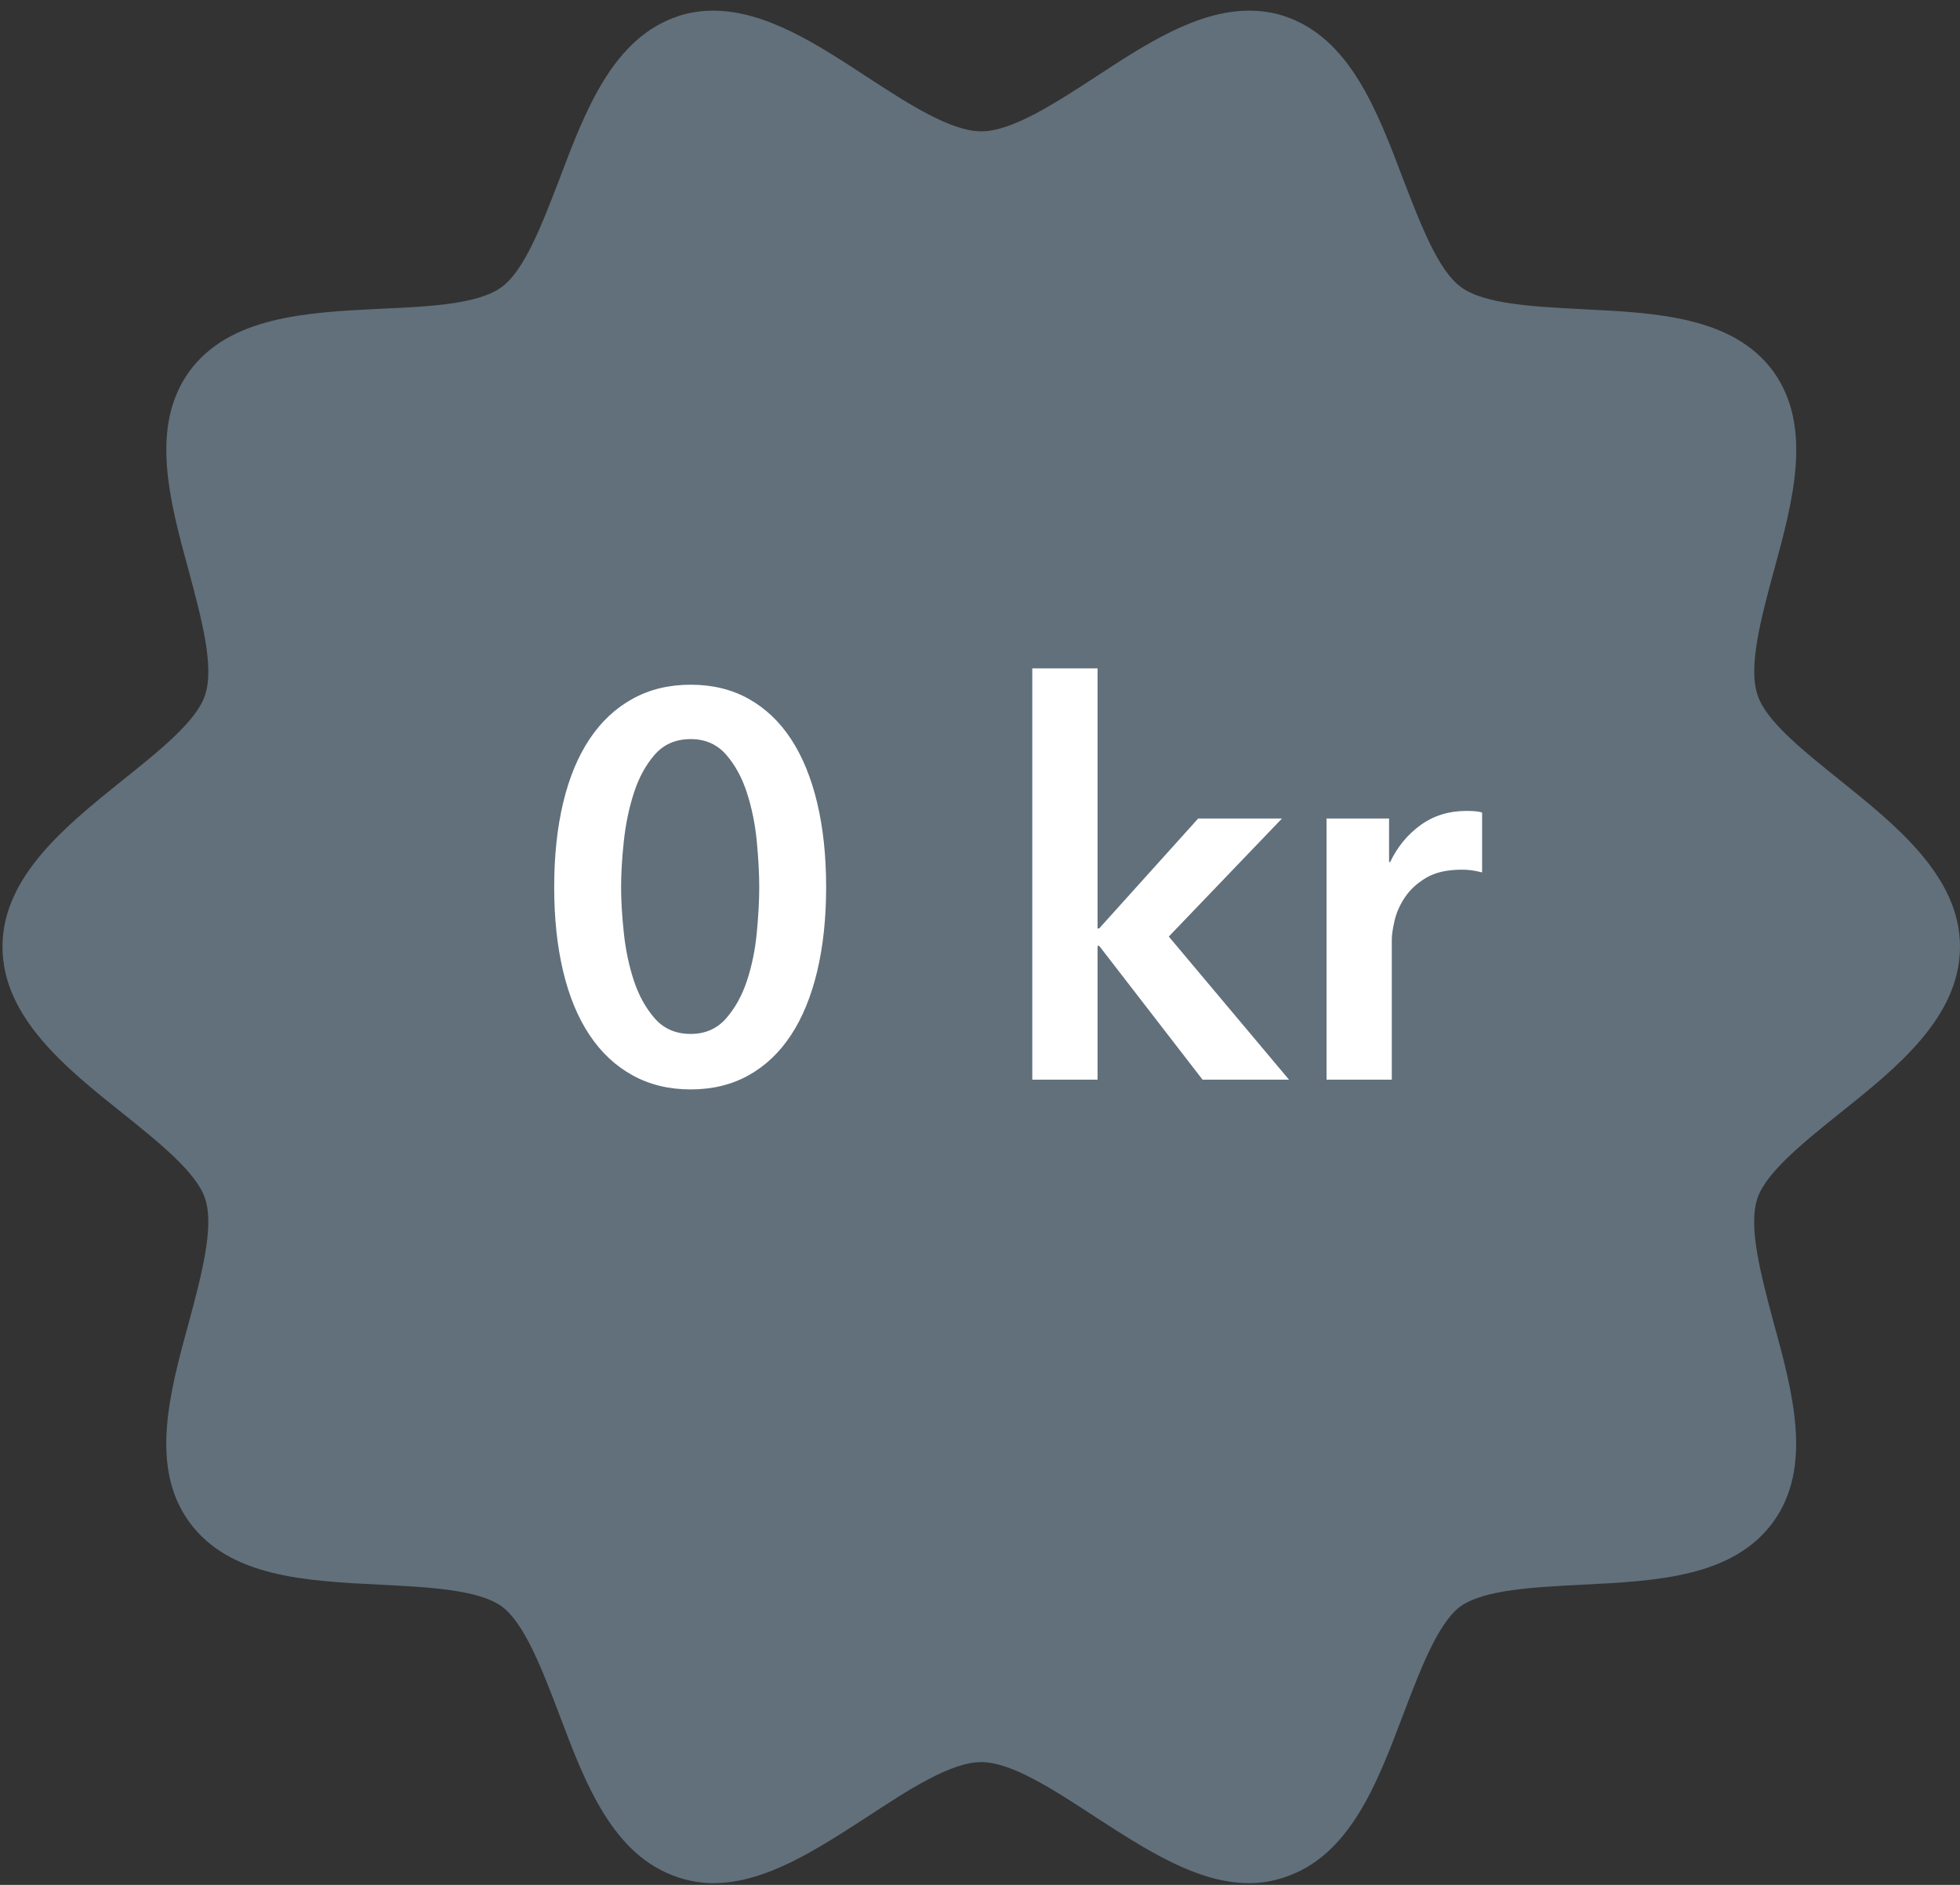
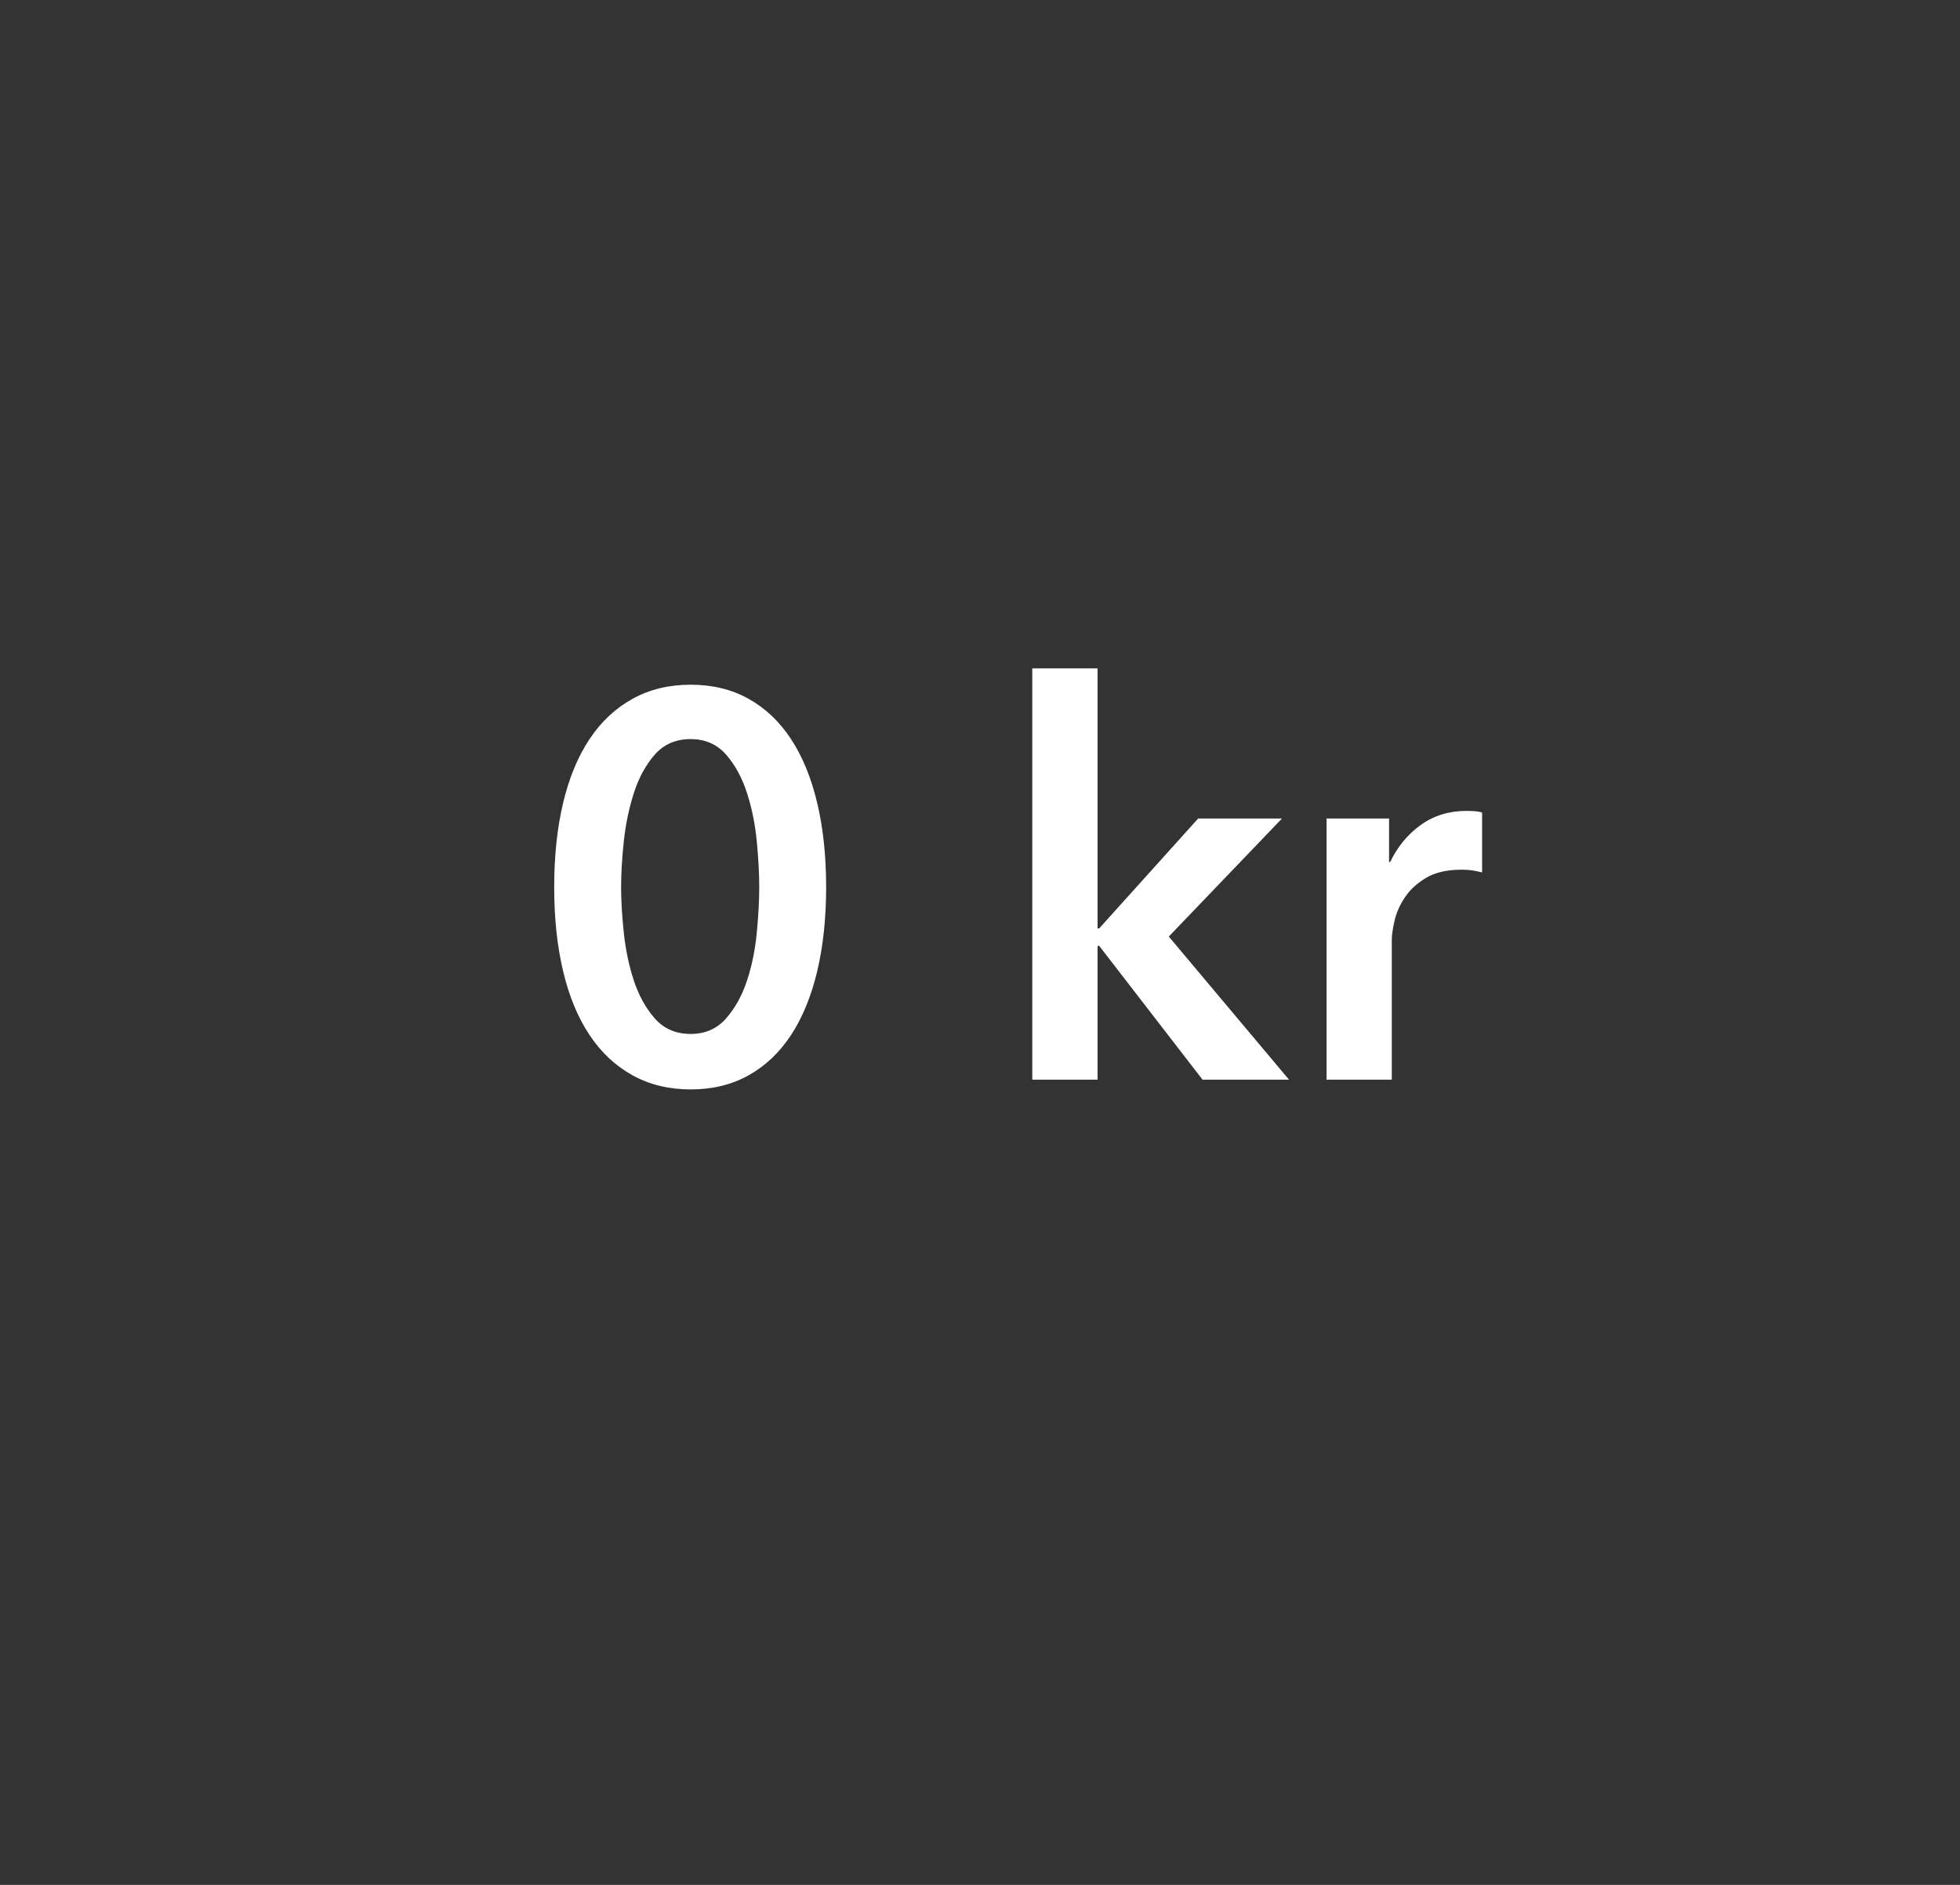
<svg xmlns="http://www.w3.org/2000/svg" xmlns:ns1="http://www.bohemiancoding.com/sketch/ns" width="52px" height="50px" viewBox="0 0 52 50" version="1.1">
  <rect x="0" y="0" width="52" height="50" fill="#333333" stroke="none" />
  <title>i-643 + ApN</title>
  <desc>Created with Sketch.</desc>
  <defs />
  <g id="Welcome" stroke="none" stroke-width="1" fill="none" fill-rule="evenodd" ns1:type="MSPage">
    <g id="For-clubs" ns1:type="MSArtboardGroup" transform="translate(-1083, -511)">
      <g id="Feature-section" ns1:type="MSLayerGroup" transform="translate(-200, 482)">
        <g id="Feature-big-blue" transform="translate(1283, 29)" ns1:type="MSShapeGroup">
          <g id="i-643-+-ApN">
-             <path d="M52,25.113 C52,26.983 50.311,28.334 48.818,29.525 C47.847,30.304 46.84,31.115 46.623,31.797 C46.375,32.542 46.721,33.829 47.055,35.084 C47.575,36.965 48.093,38.924 47.045,40.373 C45.973,41.842 43.938,41.94 41.971,42.037 C40.692,42.104 39.376,42.168 38.748,42.611 C38.152,43.054 37.687,44.276 37.234,45.465 C36.531,47.327 35.806,49.239 34.063,49.804 C33.77,49.901 33.455,49.955 33.142,49.955 C31.757,49.955 30.393,49.058 29.072,48.206 C27.979,47.492 26.844,46.743 26.033,46.743 C25.221,46.743 24.085,47.489 22.992,48.206 C21.672,49.058 20.309,49.955 18.924,49.955 C18.61,49.955 18.297,49.901 18.003,49.804 C16.263,49.24 15.526,47.316 14.833,45.465 C14.379,44.276 13.913,43.055 13.308,42.611 C12.691,42.168 11.371,42.102 10.094,42.037 C8.125,41.94 6.091,41.842 5.02,40.373 C3.97,38.924 4.49,36.967 5.009,35.084 C5.344,33.829 5.691,32.542 5.442,31.797 C5.225,31.115 4.218,30.304 3.245,29.525 C1.754,28.335 0.066,26.984 0.066,25.113 C0.066,23.253 1.754,21.901 3.247,20.701 C4.219,19.922 5.227,19.122 5.443,18.429 C5.691,17.684 5.344,16.397 5.01,15.153 C4.491,13.26 3.971,11.314 5.021,9.854 C6.092,8.394 8.126,8.287 10.095,8.19 C11.372,8.135 12.691,8.071 13.309,7.615 C13.915,7.173 14.38,5.951 14.834,4.772 C15.537,2.911 16.263,0.998 18.005,0.424 C18.298,0.327 18.612,0.283 18.925,0.283 C20.309,0.283 21.674,1.17 22.994,2.035 C24.086,2.748 25.222,3.484 26.034,3.484 C26.845,3.484 27.98,2.748 29.074,2.035 C30.395,1.17 31.756,0.283 33.142,0.283 C33.457,0.283 33.772,0.327 34.064,0.424 C35.805,0.997 36.53,2.911 37.234,4.772 C37.689,5.951 38.155,7.173 38.76,7.615 C39.377,8.071 40.696,8.135 41.974,8.201 C43.941,8.298 45.977,8.395 47.048,9.854 C48.096,11.315 47.578,13.26 47.059,15.153 C46.722,16.397 46.376,17.684 46.627,18.429 C46.843,19.122 47.851,19.922 48.821,20.701 C50.311,21.901 52,23.253 52,25.113 L52,25.113 Z" id="i-643" fill="#61707B" />
            <path d="M21.918,23.531 C21.918,24.359 21.838,25.104 21.68,25.768 C21.521,26.432 21.29,26.995 20.987,27.456 C20.684,27.918 20.309,28.274 19.862,28.524 C19.414,28.774 18.902,28.899 18.325,28.899 C17.747,28.899 17.233,28.774 16.781,28.524 C16.328,28.274 15.948,27.918 15.641,27.456 C15.333,26.995 15.099,26.432 14.941,25.768 C14.782,25.104 14.703,24.359 14.703,23.531 C14.703,22.704 14.782,21.958 14.941,21.295 C15.099,20.631 15.333,20.068 15.641,19.606 C15.948,19.144 16.328,18.788 16.781,18.538 C17.233,18.288 17.747,18.163 18.325,18.163 C18.902,18.163 19.414,18.288 19.862,18.538 C20.309,18.788 20.684,19.144 20.987,19.606 C21.29,20.068 21.521,20.631 21.68,21.295 C21.838,21.958 21.918,22.704 21.918,23.531 L21.918,23.531 Z M20.143,23.531 C20.143,23.175 20.121,22.771 20.078,22.319 C20.035,21.867 19.948,21.439 19.818,21.035 C19.688,20.631 19.503,20.292 19.263,20.017 C19.022,19.743 18.709,19.606 18.325,19.606 C17.93,19.606 17.613,19.743 17.372,20.017 C17.132,20.292 16.947,20.631 16.817,21.035 C16.687,21.439 16.598,21.867 16.55,22.319 C16.502,22.771 16.478,23.175 16.478,23.531 C16.478,23.887 16.502,24.291 16.55,24.743 C16.598,25.196 16.687,25.619 16.817,26.013 C16.947,26.408 17.132,26.742 17.372,27.016 C17.613,27.29 17.93,27.427 18.325,27.427 C18.709,27.427 19.022,27.29 19.263,27.016 C19.503,26.742 19.688,26.408 19.818,26.013 C19.948,25.619 20.035,25.196 20.078,24.743 C20.121,24.291 20.143,23.887 20.143,23.531 L20.143,23.531 Z M27.387,17.73 L29.119,17.73 L29.119,24.628 L29.162,24.628 L31.788,21.713 L34.011,21.713 L31.009,24.844 L34.198,28.64 L31.904,28.64 L29.162,25.09 L29.119,25.09 L29.119,28.64 L27.387,28.64 L27.387,17.73 Z M35.194,21.713 L36.853,21.713 L36.853,22.867 L36.882,22.867 C37.075,22.463 37.344,22.136 37.69,21.886 C38.037,21.636 38.441,21.511 38.902,21.511 C38.97,21.511 39.042,21.513 39.119,21.518 C39.196,21.523 39.263,21.535 39.321,21.554 L39.321,23.142 C39.205,23.113 39.107,23.094 39.025,23.084 C38.943,23.074 38.864,23.07 38.787,23.07 C38.393,23.07 38.075,23.142 37.835,23.286 C37.594,23.43 37.406,23.603 37.272,23.805 C37.137,24.007 37.046,24.214 36.998,24.426 C36.949,24.638 36.925,24.806 36.925,24.931 L36.925,28.64 L35.194,28.64 L35.194,21.713 Z" id="0-kr" fill="#FFFFFF" />
          </g>
        </g>
      </g>
    </g>
  </g>
</svg>